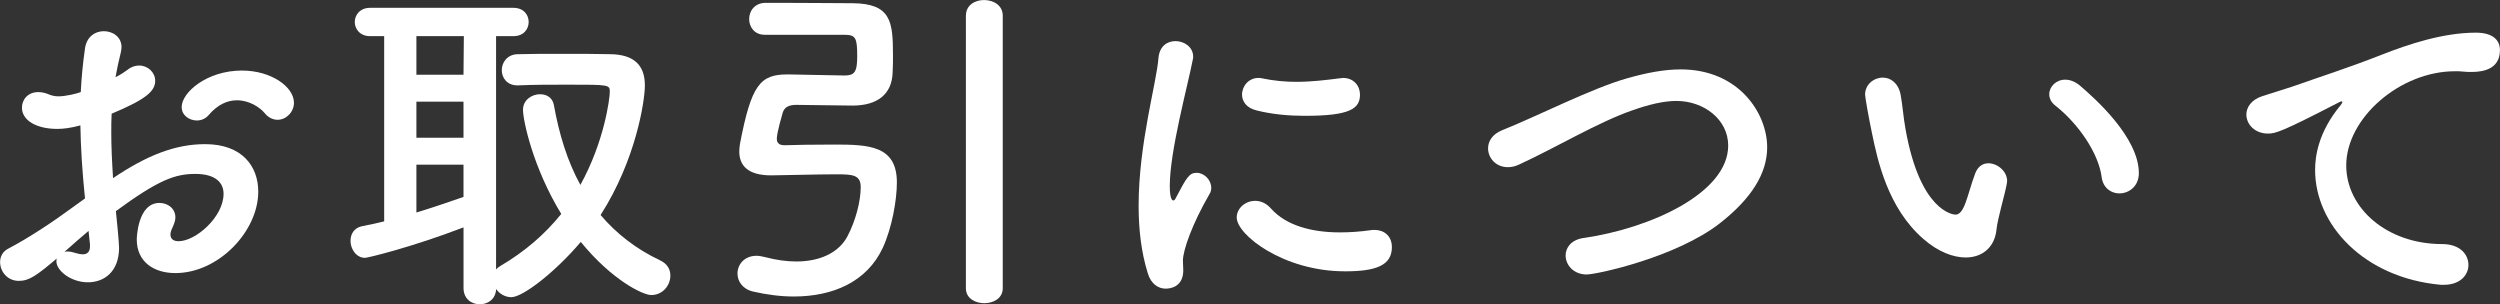
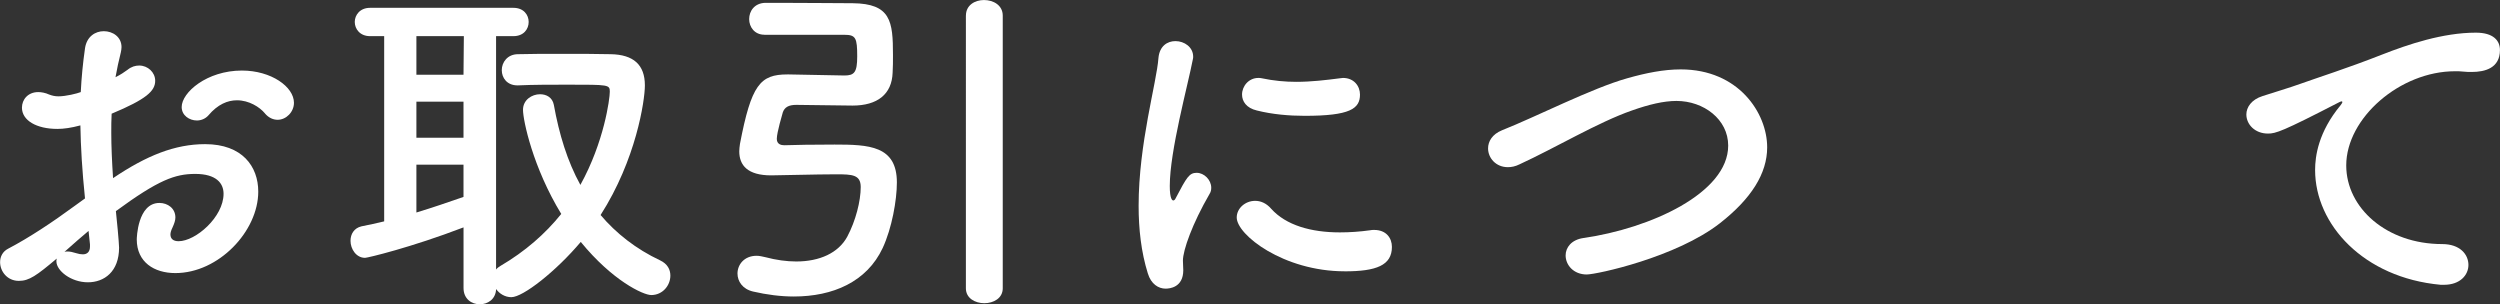
<svg xmlns="http://www.w3.org/2000/svg" id="_イヤー_2" viewBox="0 0 84.655 10.303">
  <rect x="0" y="0" width="84.655" height="10.303" fill="#333333" stroke="none" />
  <defs>
    <style>.cls-1{fill:#fff;}</style>
  </defs>
  <g id="_イヤー_1-2">
    <path class="cls-1" d="M2.878,6.716c-.096-.935-.144-1.738-.156-2.47-.312,.084-.563,.119-.779,.119-.708,0-1.2-.287-1.2-.72,0-.275,.204-.527,.552-.527,.108,0,.24,.024,.372,.084,.096,.036,.192,.06,.312,.06,.252,0,.636-.096,.756-.144,.024-.491,.072-.983,.144-1.487,.06-.396,.348-.575,.636-.575,.3,0,.6,.191,.6,.539,0,.061-.012,.12-.024,.181-.072,.287-.132,.563-.18,.839,.168-.084,.312-.18,.408-.252,.132-.107,.264-.144,.396-.144,.288,0,.54,.228,.54,.516,0,.348-.3,.624-1.475,1.115-.012,.216-.012,.432-.012,.647,0,.468,.024,.972,.06,1.535,1.139-.768,2.099-1.151,3.118-1.151,1.259,0,1.799,.756,1.799,1.607,0,1.344-1.344,2.759-2.807,2.759-.72,0-1.307-.372-1.307-1.14,0-.036,.024-1.235,.768-1.235,.276,0,.54,.18,.54,.492,0,.096-.036,.203-.096,.336-.048,.096-.072,.18-.072,.239,0,.156,.108,.229,.276,.229,.576,0,1.523-.816,1.523-1.607,0-.36-.251-.672-.959-.672-.684,0-1.247,.204-2.687,1.26,.024,.191,.108,1.091,.108,1.235,0,.815-.503,1.175-1.055,1.175-.576,0-1.067-.396-1.067-.707,0-.036,0-.061,.012-.097-.684,.576-.935,.756-1.283,.756-.396,0-.636-.324-.636-.636,0-.18,.084-.359,.276-.456,.708-.371,1.487-.887,2.255-1.451l.348-.252Zm.12,1.104c-.204,.168-.504,.432-.815,.708,.036-.012,.072-.012,.108-.012,.084,0,.18,.023,.3,.06,.072,.024,.144,.036,.216,.036,.144,0,.24-.084,.24-.264v-.072l-.048-.456Zm5.973-3.981c-.18-.216-.54-.443-.947-.443-.312,0-.648,.132-.972,.516-.096,.107-.24,.168-.384,.168-.252,0-.516-.168-.516-.456,0-.492,.852-1.235,2.039-1.235,.995,0,1.763,.552,1.763,1.092,0,.312-.264,.575-.552,.575-.144,0-.3-.06-.432-.216Z" />
    <path class="cls-1" d="M15.695,7.7c-1.787,.684-3.25,1.031-3.334,1.031-.3,0-.492-.3-.492-.576,0-.228,.12-.432,.372-.491,.251-.048,.516-.108,.768-.168V1.224h-.48c-.336,0-.516-.24-.516-.48,0-.239,.18-.479,.516-.479h4.857c.348,0,.516,.24,.516,.479,0,.24-.168,.48-.516,.48h-.588v7.903c.036-.048,.084-.084,.144-.12,.839-.491,1.523-1.091,2.063-1.763-.959-1.571-1.295-3.166-1.295-3.526,0-.336,.3-.527,.576-.527,.216,0,.42,.107,.468,.359,.18,.996,.456,1.907,.899,2.711,.804-1.451,.996-2.915,.996-3.154,0-.24-.036-.24-1.415-.24-.564,0-1.176,0-1.691,.024h-.024c-.348,0-.528-.252-.528-.516,0-.265,.192-.54,.552-.54,.432-.012,.924-.012,1.403-.012,.66,0,1.295,0,1.727,.012,.78,.012,1.164,.359,1.164,1.056,0,.516-.3,2.519-1.5,4.39,.528,.623,1.2,1.151,2.015,1.535,.252,.12,.348,.312,.348,.516,0,.336-.264,.659-.647,.659-.276,0-1.319-.491-2.387-1.799-.84,.995-1.955,1.871-2.351,1.871-.216,0-.408-.12-.516-.276-.012,.349-.288,.517-.552,.517-.276,0-.551-.181-.551-.552v-2.051Zm.012-6.477h-1.607v1.307h1.595l.012-1.307Zm-.012,2.219h-1.595v1.223h1.595v-1.223Zm0,2.135h-1.595v1.619c.552-.168,1.079-.348,1.595-.528v-1.091Z" />
    <path class="cls-1" d="M25.884,1.176c-.336,0-.516-.265-.516-.528,0-.275,.18-.539,.54-.552h.468c.779,0,2.075,.013,2.495,.013,1.295,.012,1.367,.611,1.367,1.751,0,.216,0,.419-.012,.6-.024,.731-.516,1.115-1.355,1.115-.216,0-1.787-.024-1.907-.024-.264,0-.396,.084-.456,.252-.012,.048-.204,.684-.204,.899,0,.18,.144,.216,.252,.216,.276-.012,1.067-.023,1.703-.023,1.163,0,2.111,.036,2.111,1.283,0,.6-.168,1.547-.48,2.219-.54,1.151-1.691,1.643-3.01,1.643-.444,0-.912-.06-1.379-.168-.36-.084-.528-.348-.528-.611,0-.3,.228-.6,.647-.6,.096,0,.192,.024,.3,.048,.36,.096,.72,.145,1.043,.145,.791,0,1.427-.288,1.727-.84,.288-.54,.456-1.212,.456-1.68,0-.419-.288-.432-.827-.432-.684,0-1.931,.036-2.207,.036-.791,0-1.079-.336-1.079-.815,0-.072,.012-.168,.024-.252,.384-2.003,.684-2.351,1.607-2.351h.048c.18,0,1.703,.036,1.883,.036,.335,0,.432-.108,.432-.647,0-.624-.048-.731-.432-.731h-2.71Zm6.824-.648c0-.359,.312-.527,.611-.527,.324,0,.636,.18,.636,.527V9.763c0,.336-.312,.504-.624,.504-.312,0-.624-.168-.624-.504V.527Z" />
    <path class="cls-1" d="M38.868,9.259c-.228-.731-.312-1.511-.312-2.291,0-2.11,.612-4.173,.671-5.001,.036-.407,.3-.575,.576-.575,.3,0,.6,.203,.6,.527,0,.024,0,.06-.012,.096-.168,.876-.78,3.095-.78,4.282,0,.443,.084,.491,.12,.491,.024,0,.06-.023,.084-.084,.372-.707,.456-.852,.708-.852s.492,.24,.492,.504c0,.072-.012,.144-.06,.216-.576,.995-.899,1.896-.899,2.255,0,.108,.012,.216,.012,.324,0,.587-.468,.623-.6,.623-.24,0-.492-.155-.6-.516Zm6.668-.072c-2.075,0-3.658-1.235-3.658-1.822,0-.312,.288-.564,.624-.564,.18,0,.372,.072,.54,.265,.504,.563,1.355,.803,2.327,.803,.336,0,.672-.023,1.02-.071,.048-.012,.096-.012,.144-.012,.408,0,.6,.275,.6,.575,0,.624-.528,.827-1.595,.827Zm-1.355-5.265c-.528,0-1.092-.048-1.619-.18-.36-.084-.504-.312-.504-.54,0-.288,.228-.563,.552-.563,.036,0,.072,0,.12,.012,.396,.084,.791,.12,1.163,.12,.516,0,1.007-.06,1.475-.12,.036,0,.072-.012,.108-.012,.372,0,.576,.275,.576,.563,0,.479-.335,.72-1.871,.72Z" />
    <path class="cls-1" d="M53.735,9.295c-.456,0-.72-.324-.72-.647,0-.264,.192-.528,.6-.588,2.267-.324,4.905-1.523,4.905-3.13,0-.888-.828-1.512-1.751-1.512-.432,0-.936,.12-1.511,.324-1.139,.396-2.579,1.259-3.802,1.822-.144,.072-.276,.097-.396,.097-.408,0-.671-.312-.671-.636,0-.24,.144-.479,.468-.612,1.151-.455,3.046-1.427,4.246-1.763,.636-.18,1.235-.3,1.811-.3,1.955,0,2.926,1.476,2.926,2.639,0,.888-.54,1.739-1.595,2.566-1.487,1.163-4.186,1.739-4.509,1.739Z" />
-     <path class="cls-1" d="M66.562,8.719c-.419,0-.935-.191-1.427-.623-1.211-1.044-1.56-2.675-1.751-3.61-.096-.456-.228-1.188-.228-1.283,0-.348,.3-.575,.6-.575,.252,0,.516,.168,.6,.563,.072,.384,.096,.791,.168,1.175,.492,2.795,1.619,2.902,1.691,2.902,.12,0,.228-.096,.336-.384,.108-.287,.192-.635,.336-1.019,.096-.24,.264-.336,.443-.336,.312,0,.636,.275,.636,.6,0,.036-.012,.06-.012,.096-.072,.396-.312,1.176-.348,1.547-.06,.6-.479,.947-1.043,.947Zm4.605-2.722c-.108-.804-.768-1.787-1.571-2.423-.144-.108-.204-.252-.204-.384,0-.252,.228-.492,.54-.492,.156,0,.335,.061,.503,.204,.504,.432,1.991,1.751,1.991,2.963,0,.443-.336,.684-.66,.684-.276,0-.552-.181-.6-.552Z" />
    <path class="cls-1" d="M82.76,9.643h-.12c-2.603-.24-4.246-2.039-4.246-3.886,0-.468,.108-1.283,.863-2.194,.036-.049,.06-.084,.06-.108,0-.012-.012-.024-.024-.024-.024,0-.072,.024-.12,.049-1.883,.971-2.111,1.043-2.375,1.043-.444,0-.732-.312-.732-.647,0-.24,.168-.504,.552-.624,.252-.084,.936-.288,1.295-.42,.563-.203,1.559-.516,2.747-.983,.887-.348,2.063-.743,3.178-.743,.6,0,.815,.275,.815,.588,0,.611-.503,.743-.959,.743-.084,0-.18,0-.276-.012-.096-.012-.192-.012-.288-.012-1.859,0-3.682,1.583-3.682,3.189,0,1.439,1.367,2.663,3.25,2.663,.6,0,.888,.348,.888,.707,0,.336-.276,.672-.828,.672Z" />
  </g>
</svg>